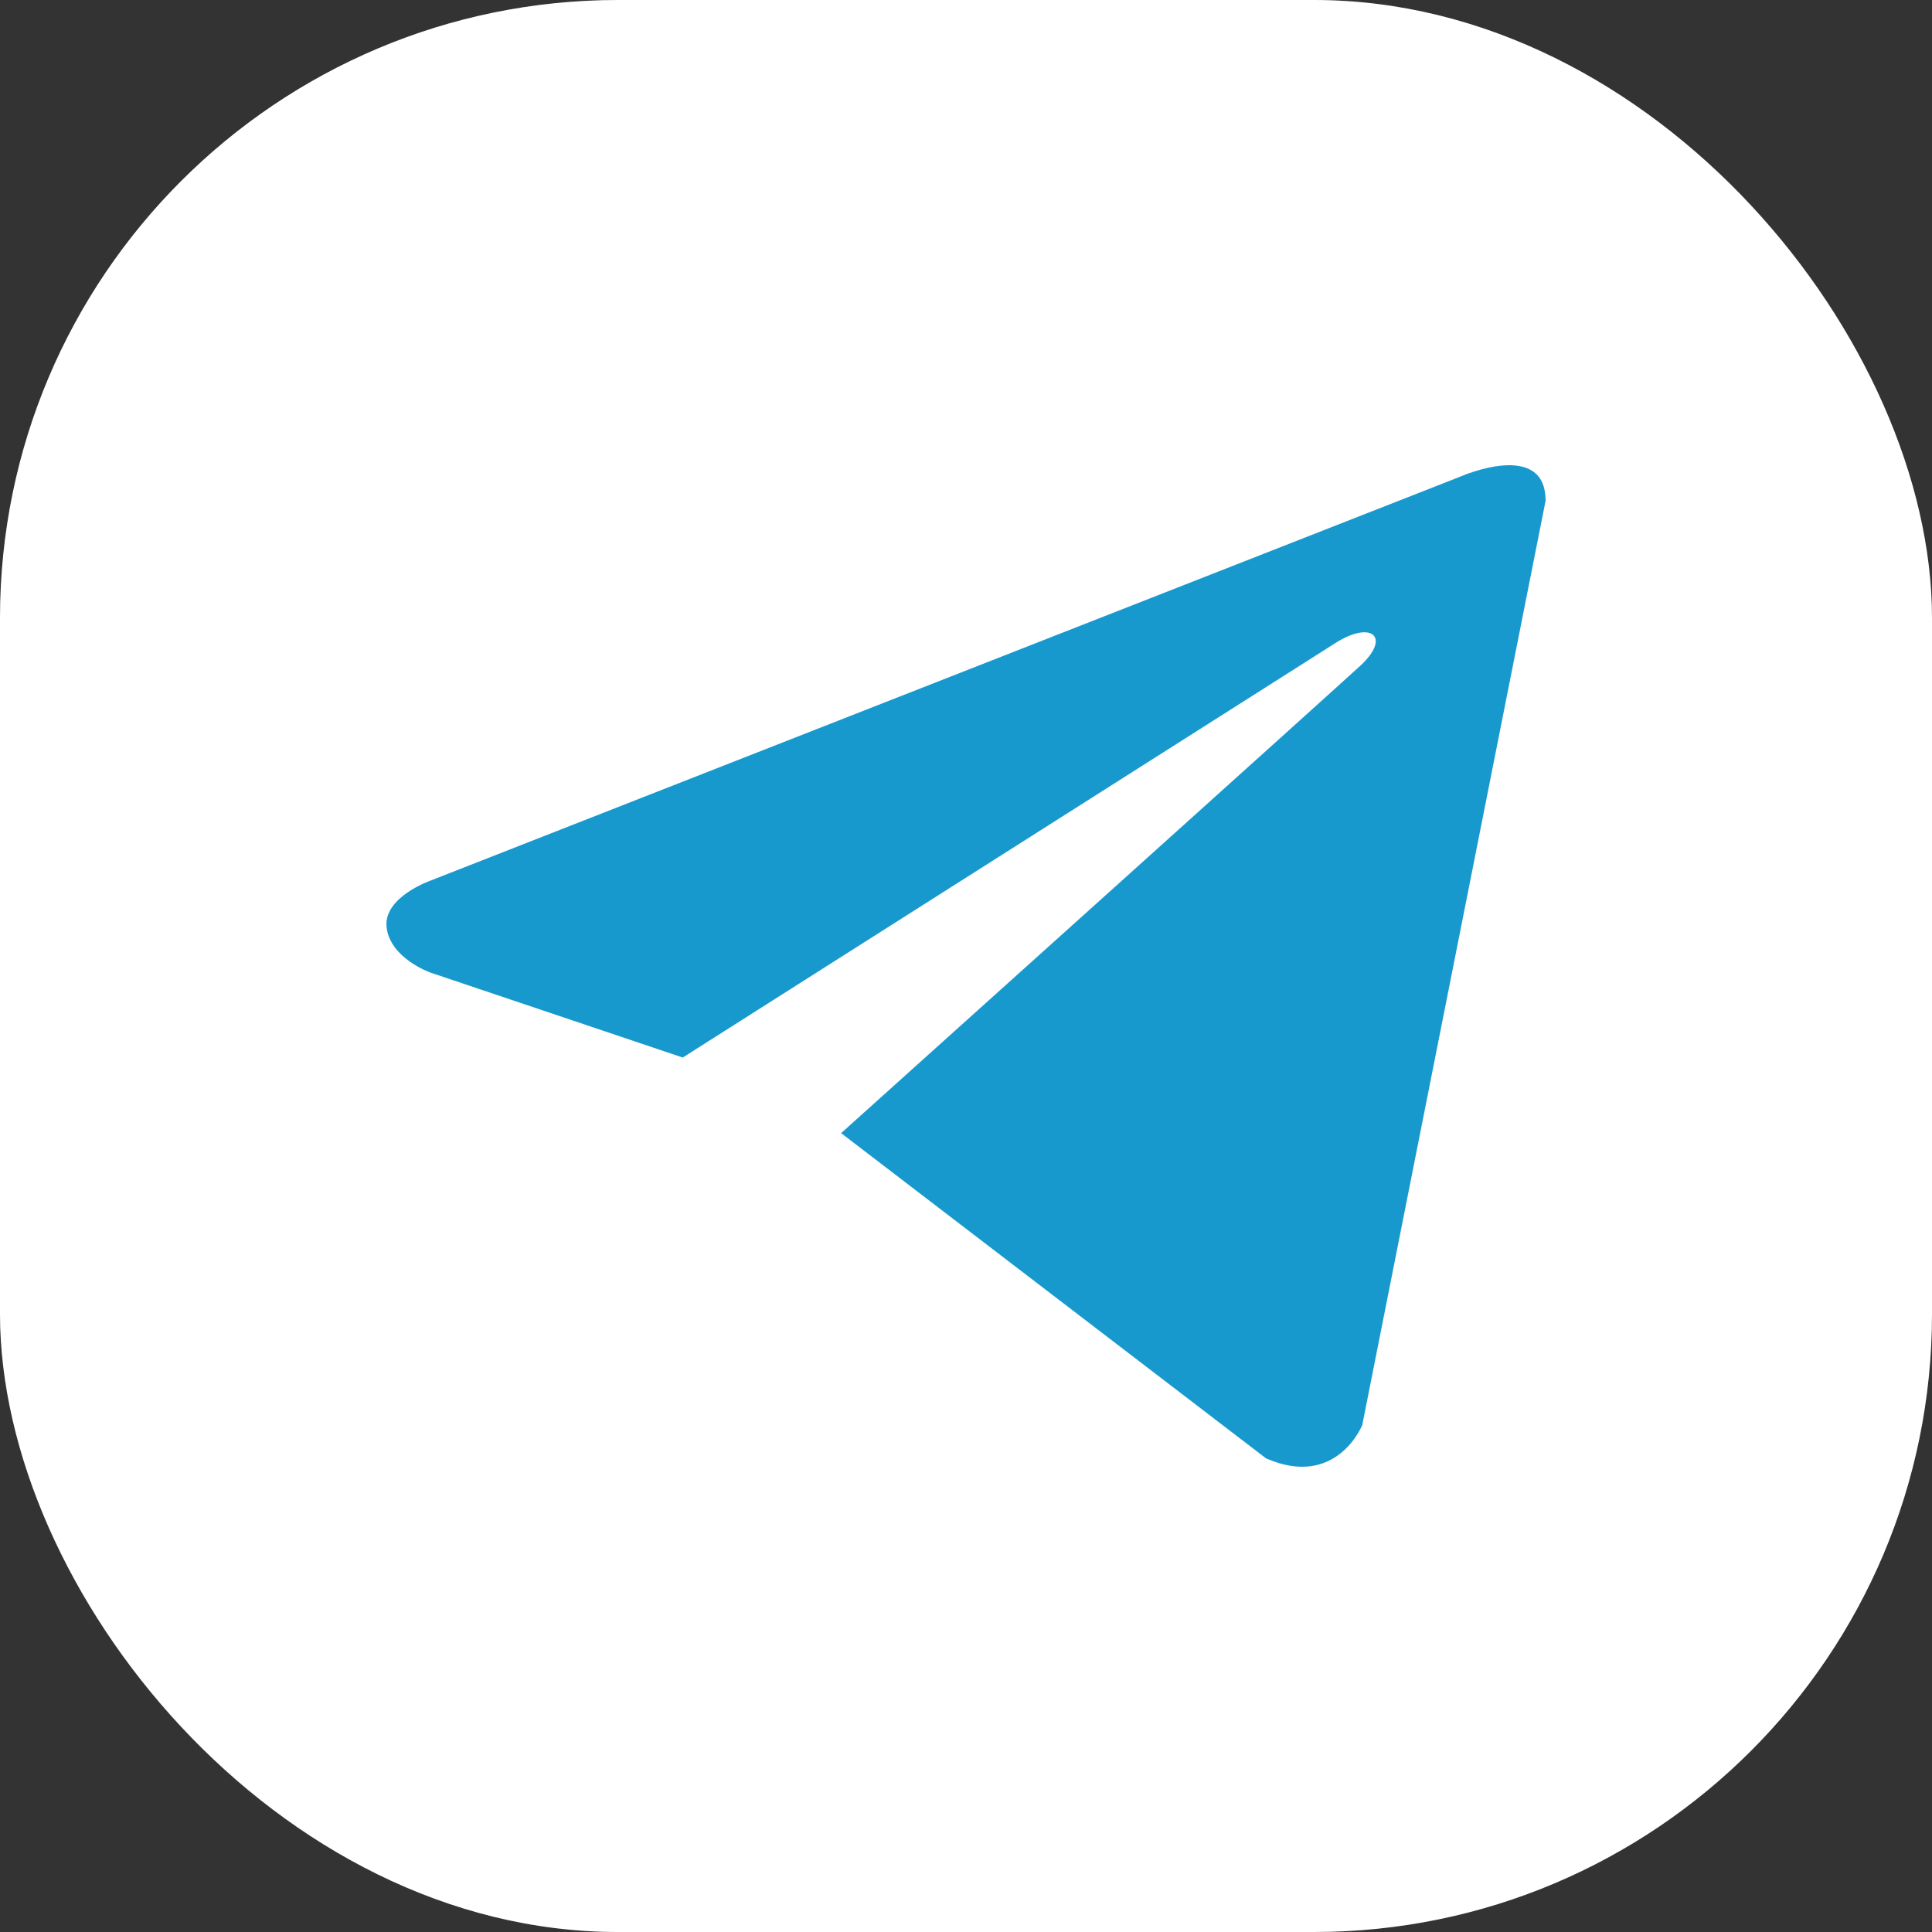
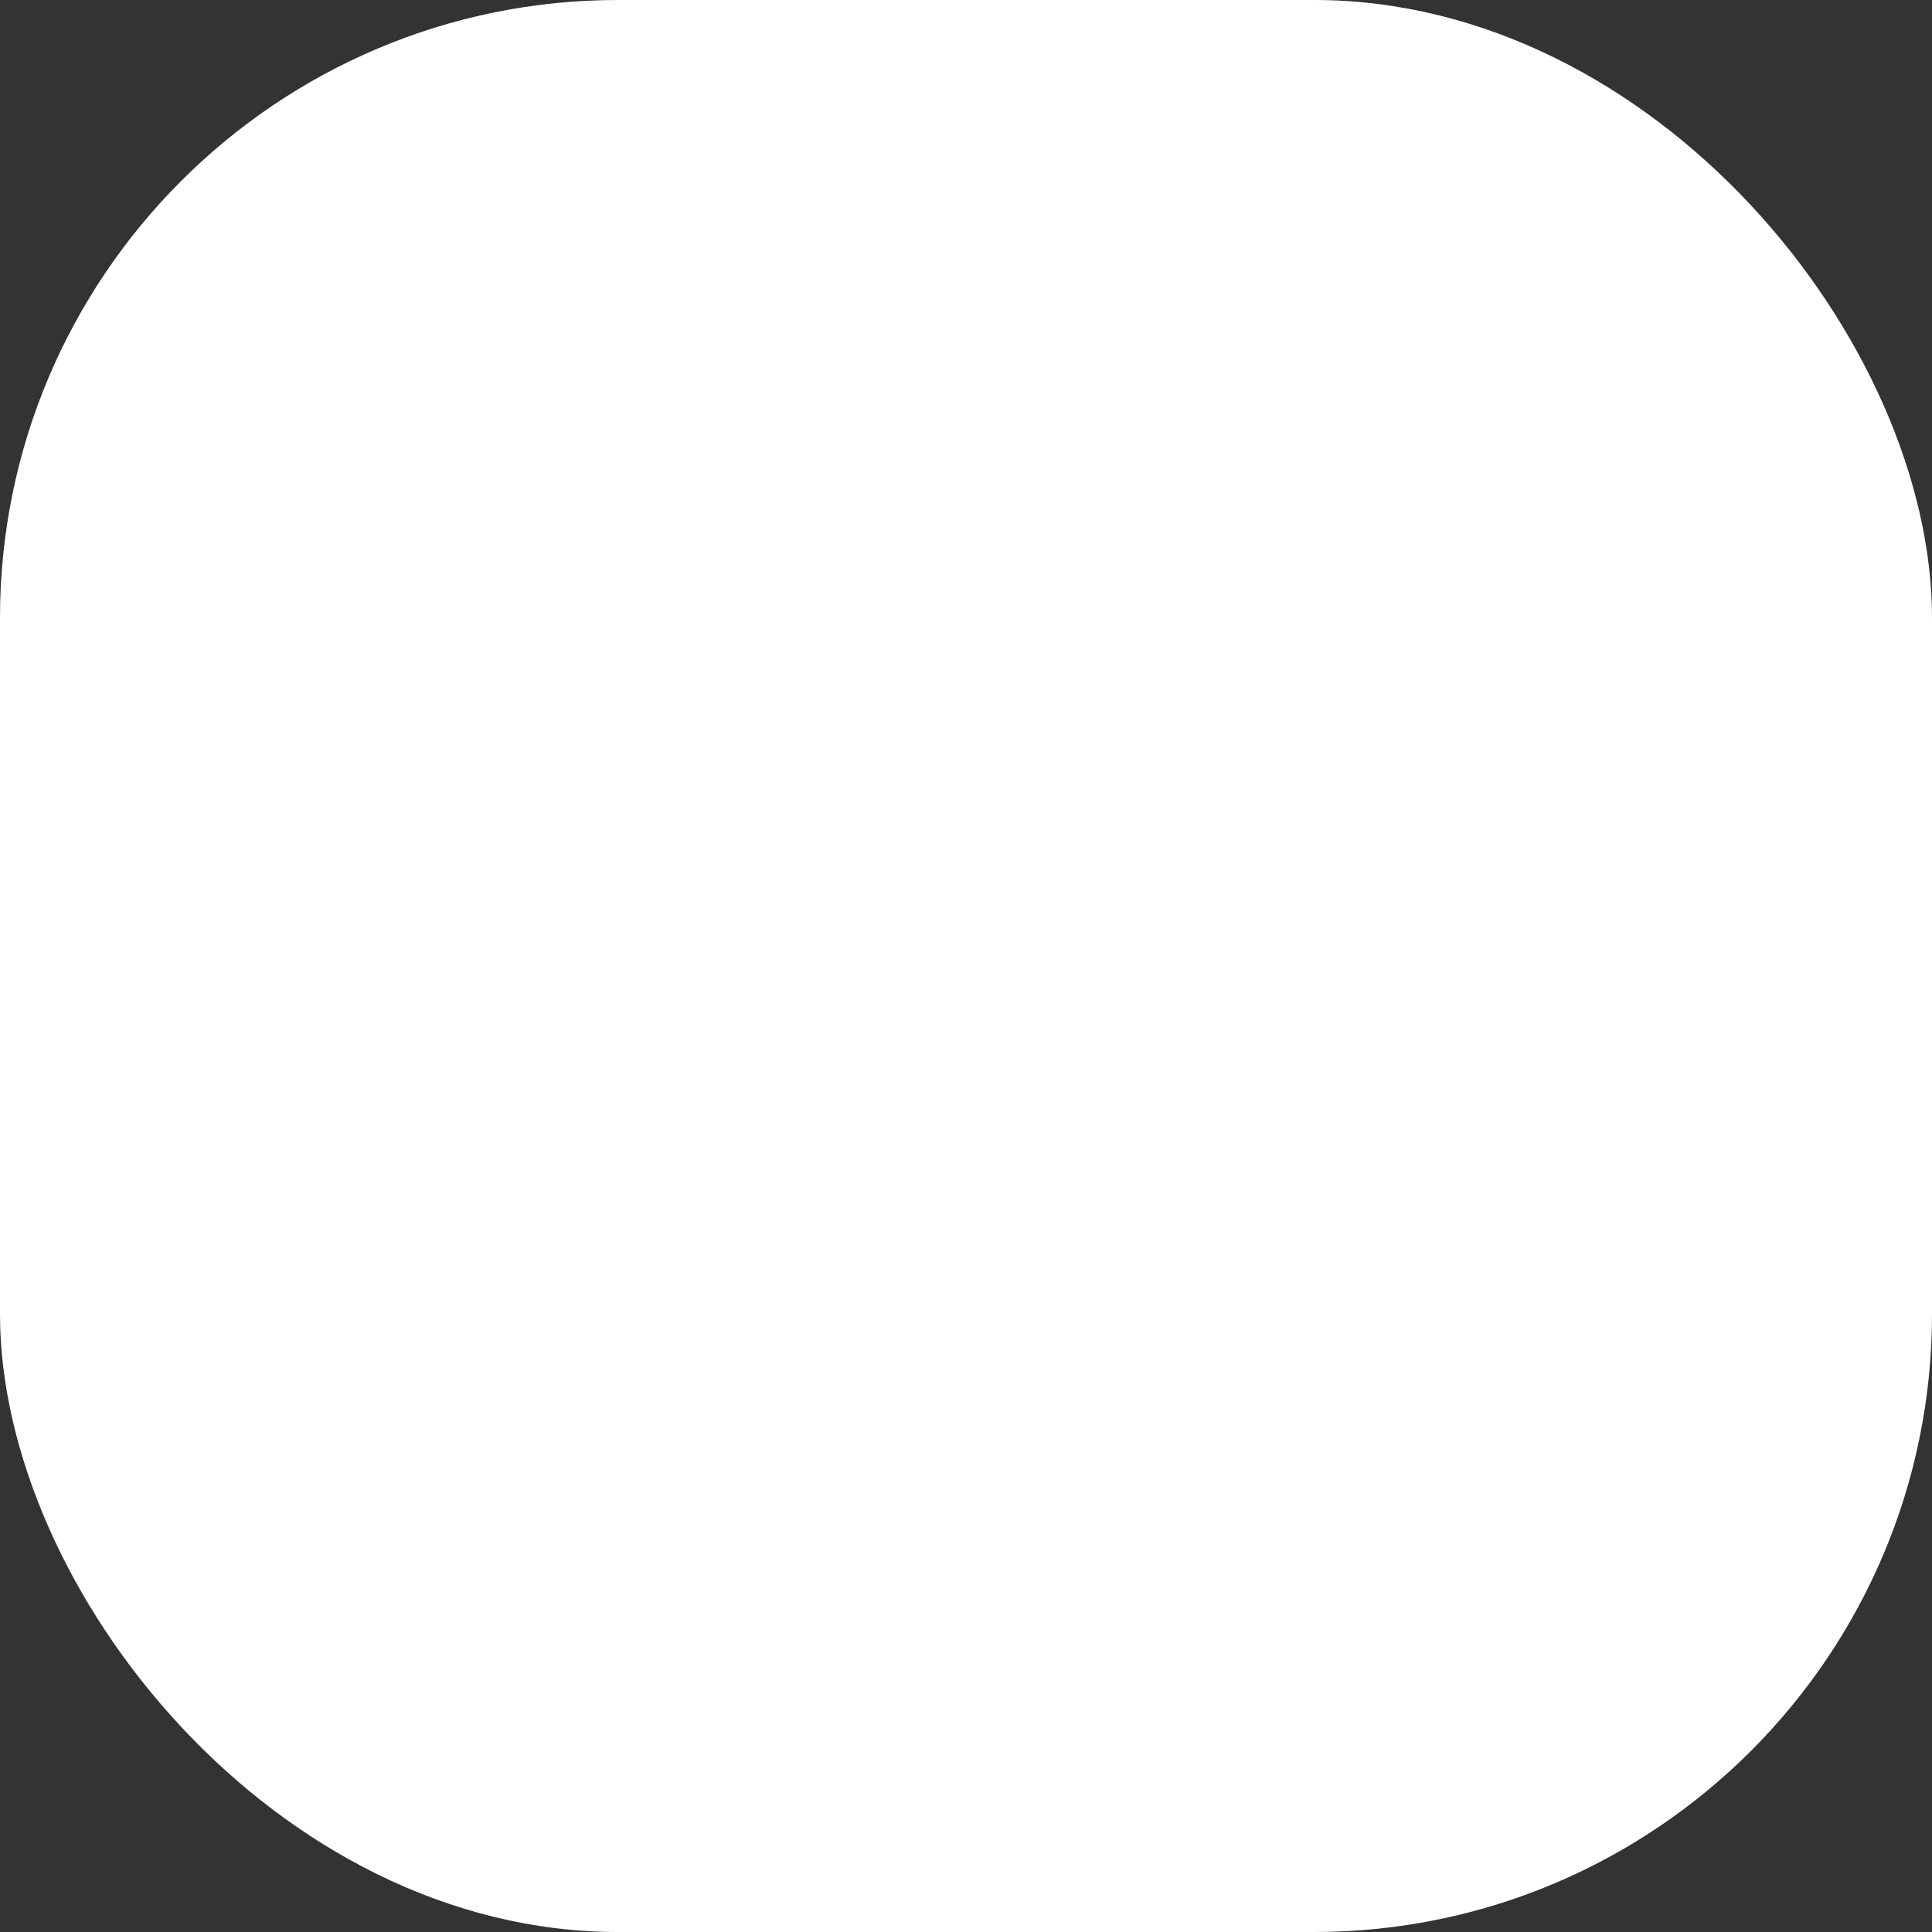
<svg xmlns="http://www.w3.org/2000/svg" width="100" height="100" viewBox="0 0 100 100" fill="none">
  <rect x="0" y="0" width="100" height="100" fill="#333333" stroke="none" />
  <rect width="100" height="100" rx="32" fill="white" />
  <g clip-path="url(#clip0_361_31)">
-     <path d="M80 25.917L70.51 73.762C70.51 73.762 69.184 77.08 65.533 75.487L43.536 58.651C46.493 55.993 69.43 35.371 70.433 34.436C71.983 32.989 71.021 32.128 69.219 33.222L35.339 54.738L22.268 50.337C22.268 50.337 20.21 49.607 20.012 48.015C19.812 46.422 22.334 45.56 22.334 45.56L75.621 24.656C75.621 24.656 80 22.732 80 25.917Z" fill="#1899CE" />
-   </g>
+     </g>
  <rect x="0.5" y="0.5" width="99" height="99" rx="31.5" stroke="white" stroke-opacity="0.15" />
  <defs>
    <clipPath id="clip0_361_31">
      <rect width="60" height="60" fill="white" transform="translate(20 20)" />
    </clipPath>
  </defs>
</svg>